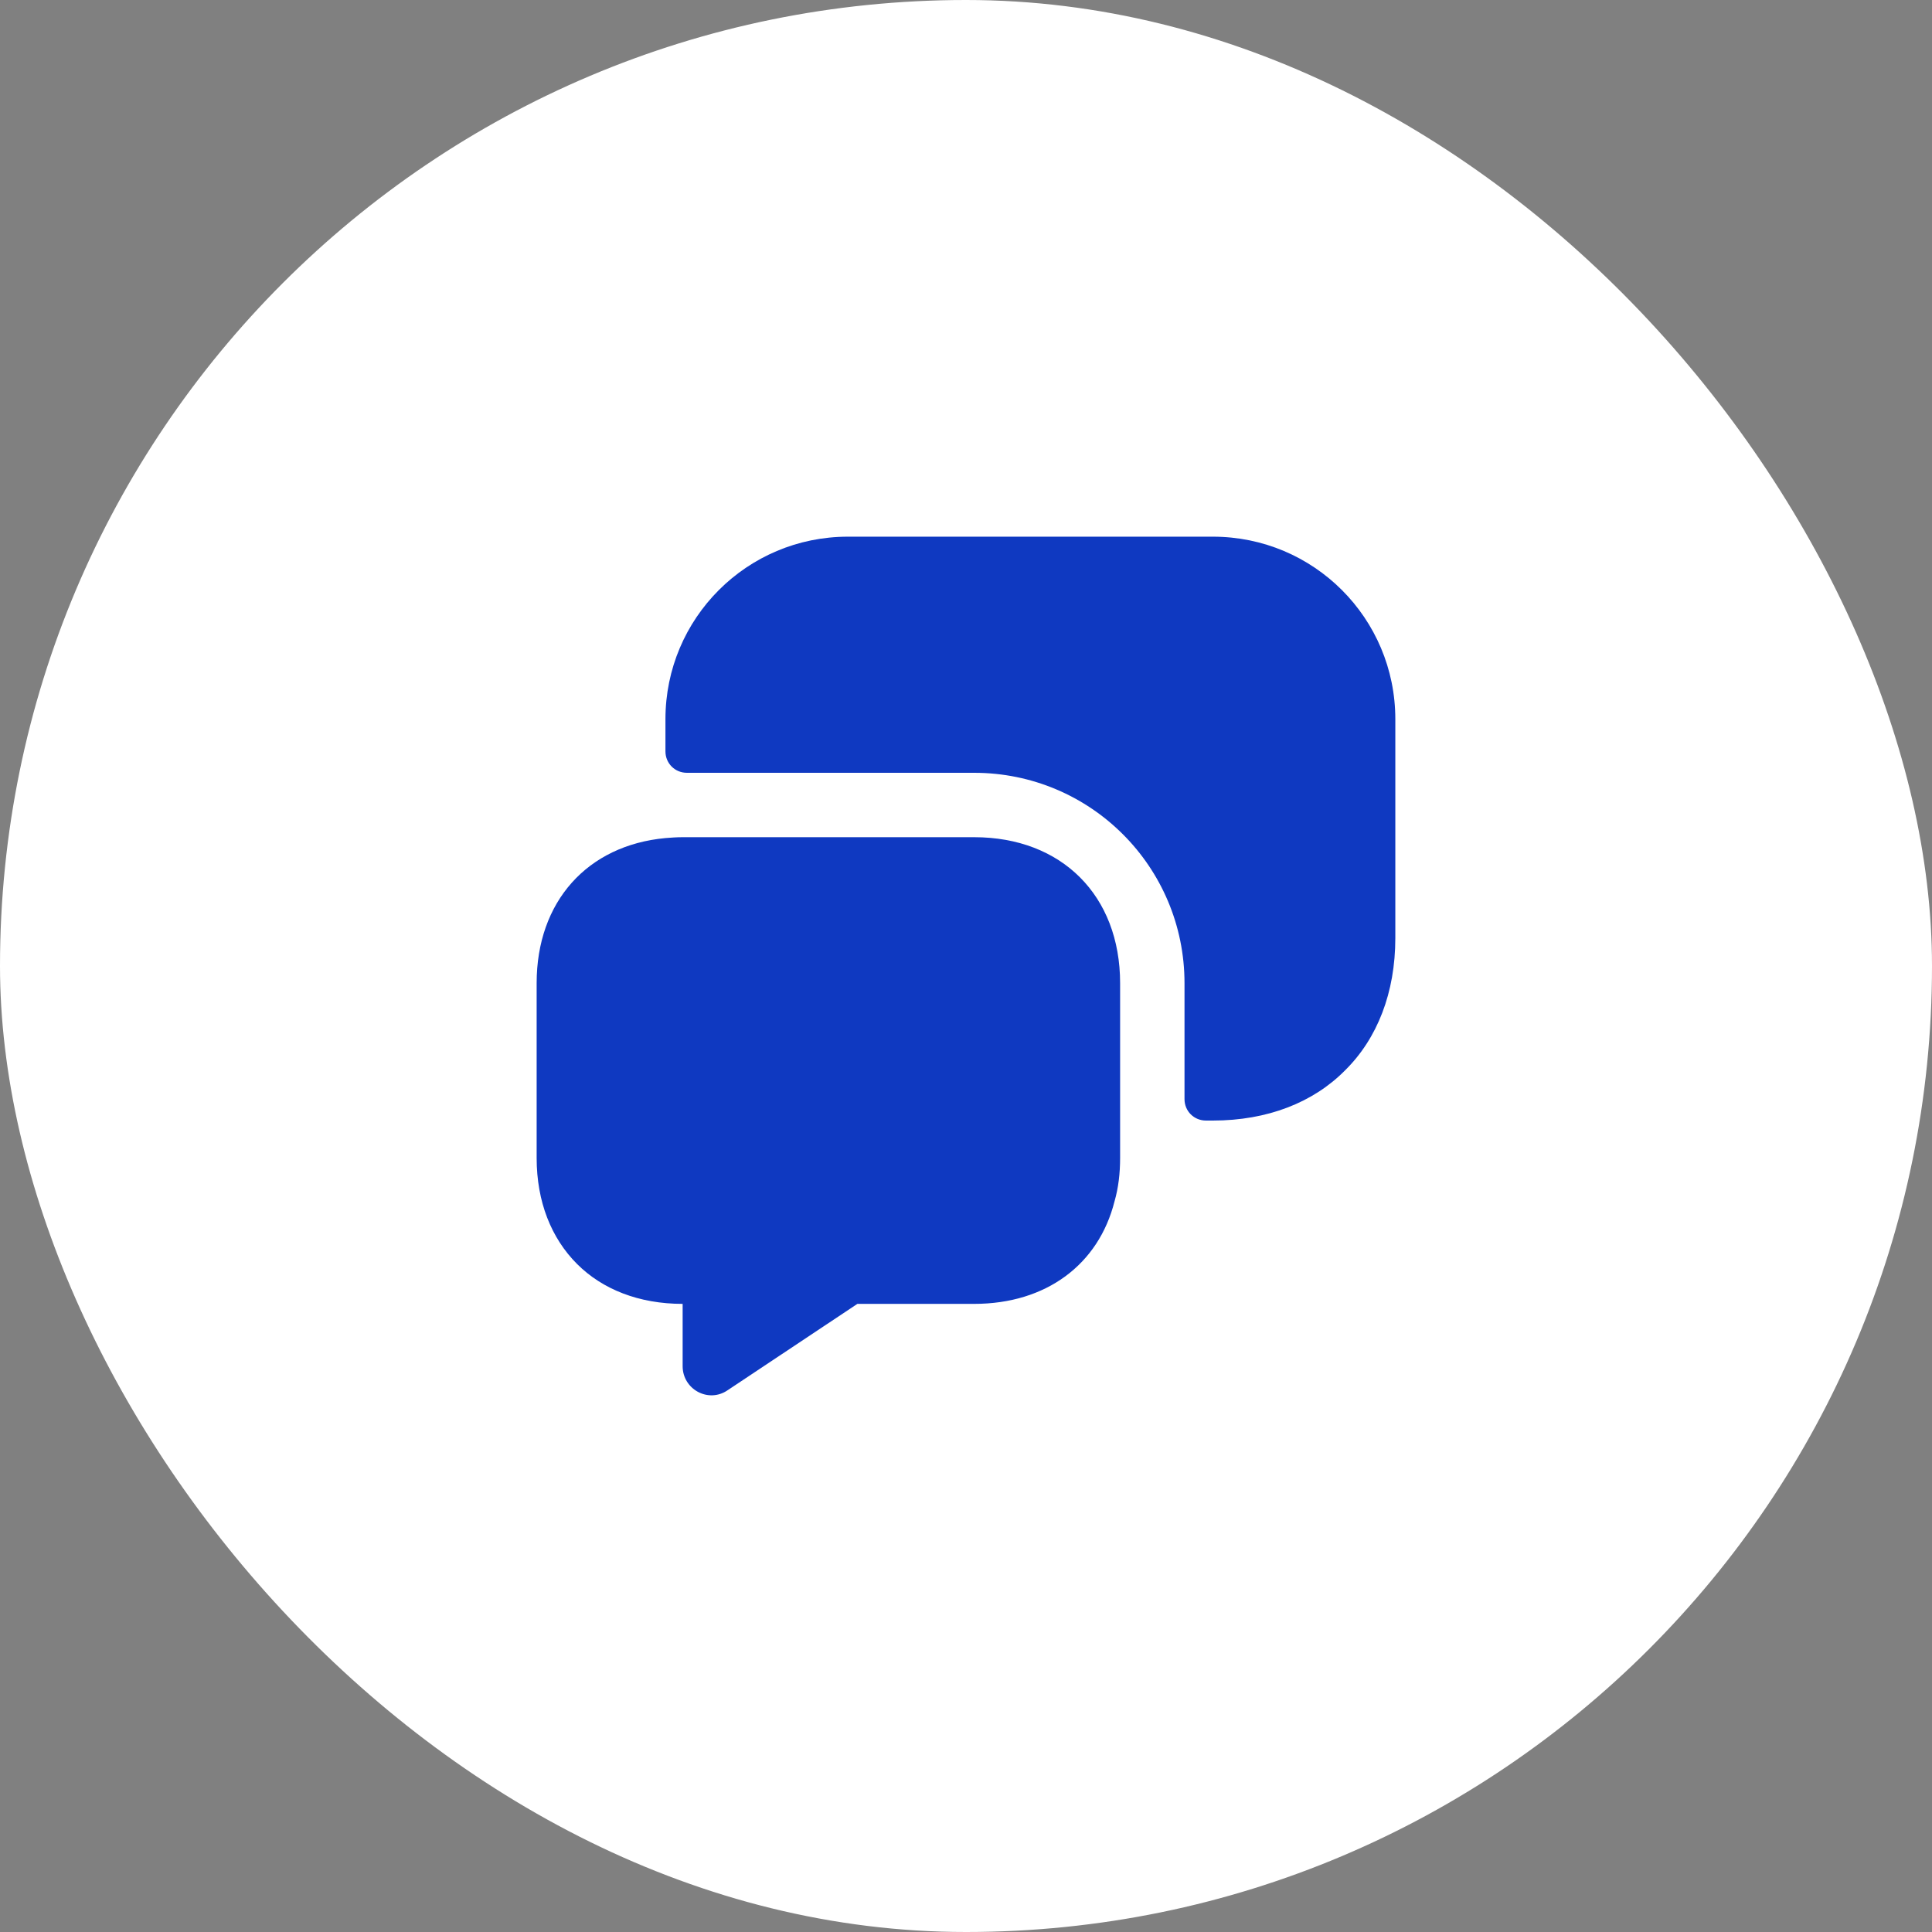
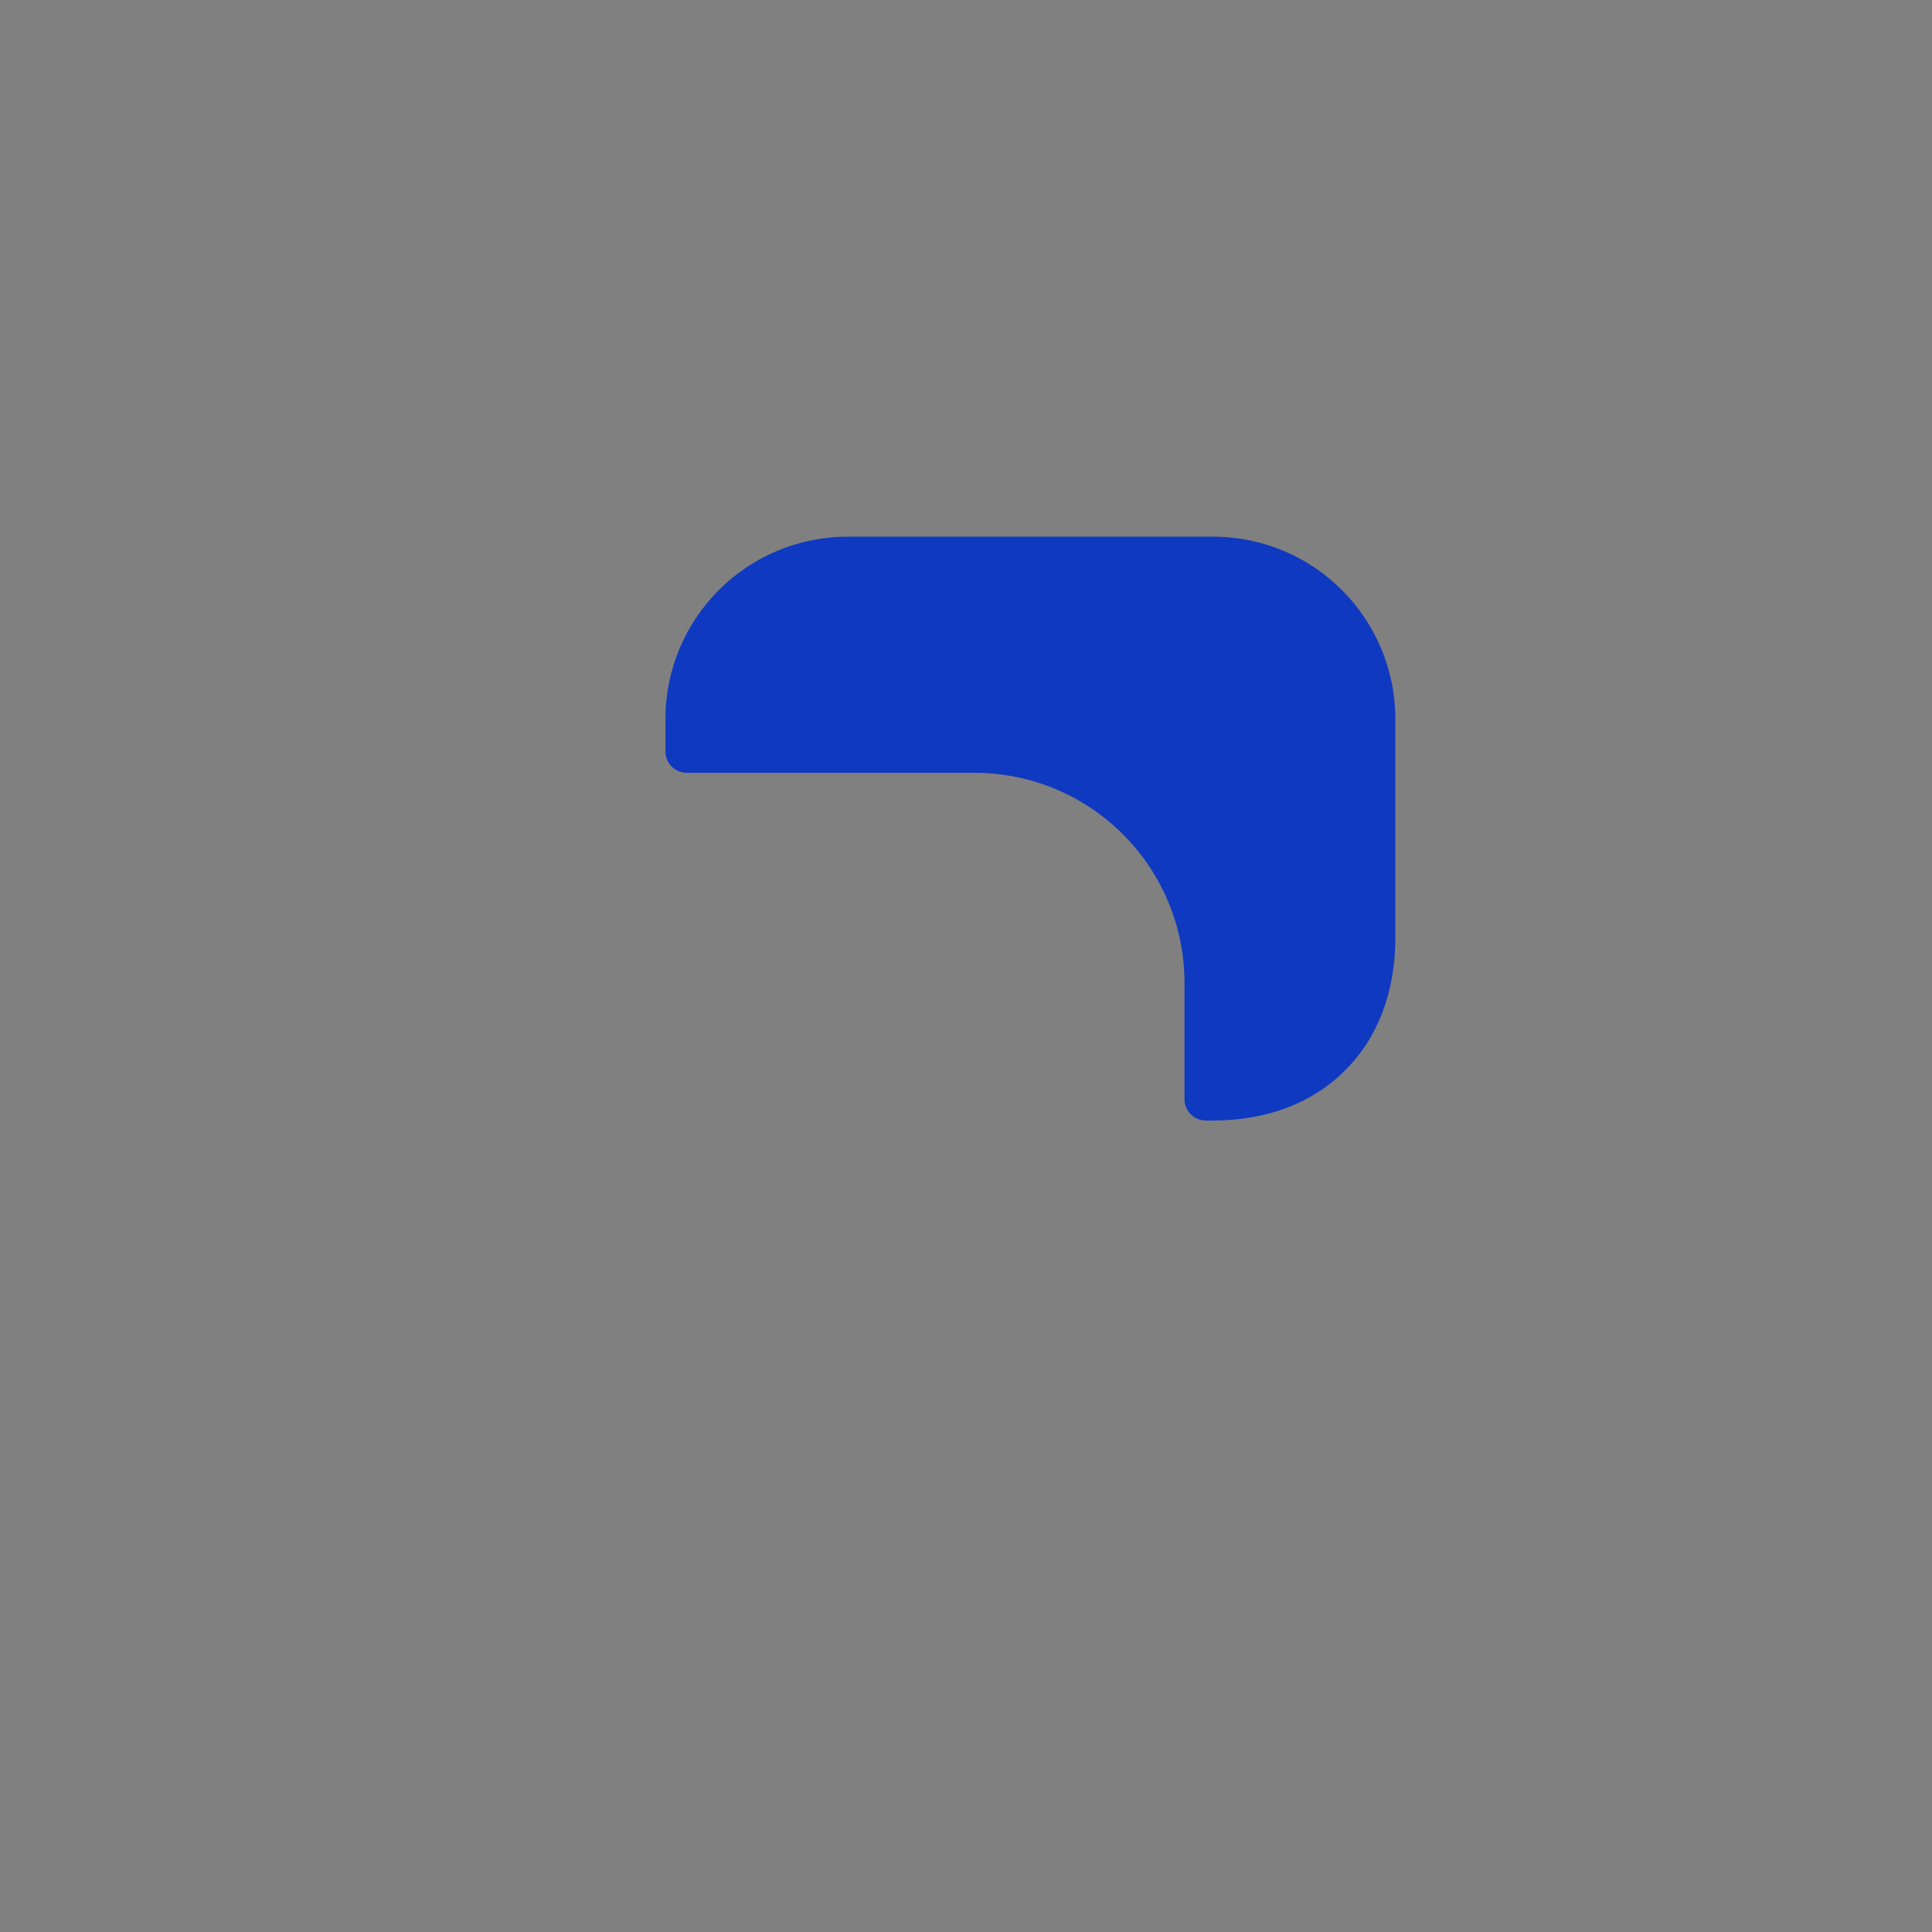
<svg xmlns="http://www.w3.org/2000/svg" width="60" height="60" viewBox="0 0 60 60" fill="none">
  <rect x="0" y="0" width="60" height="60" fill="#808080" stroke="none" />
-   <rect width="60" height="60" rx="30" fill="white" />
-   <path d="M34.786 30.533V35.96C34.786 36.44 34.733 36.893 34.613 37.307C34.12 39.267 32.493 40.493 30.253 40.493H26.627L22.6 43.173C22 43.587 21.2 43.147 21.2 42.427V40.493C19.84 40.493 18.706 40.04 17.92 39.253C17.12 38.453 16.666 37.32 16.666 35.96V30.533C16.666 28 18.24 26.253 20.666 26.027C20.84 26.013 21.013 26 21.2 26H30.253C32.973 26 34.786 27.813 34.786 30.533Z" fill="#0F39C1" />
  <path d="M37.666 34.8C39.36 34.8 40.786 34.24 41.773 33.24C42.773 32.254 43.333 30.827 43.333 29.134V22.334C43.333 19.2 40.8 16.667 37.666 16.667H26.333C23.2 16.667 20.666 19.2 20.666 22.334V23.334C20.666 23.707 20.96 24 21.333 24H30.253C33.867 24 36.786 26.92 36.786 30.534V34.134C36.786 34.507 37.08 34.8 37.453 34.8H37.666Z" fill="#0F39C1" />
</svg>